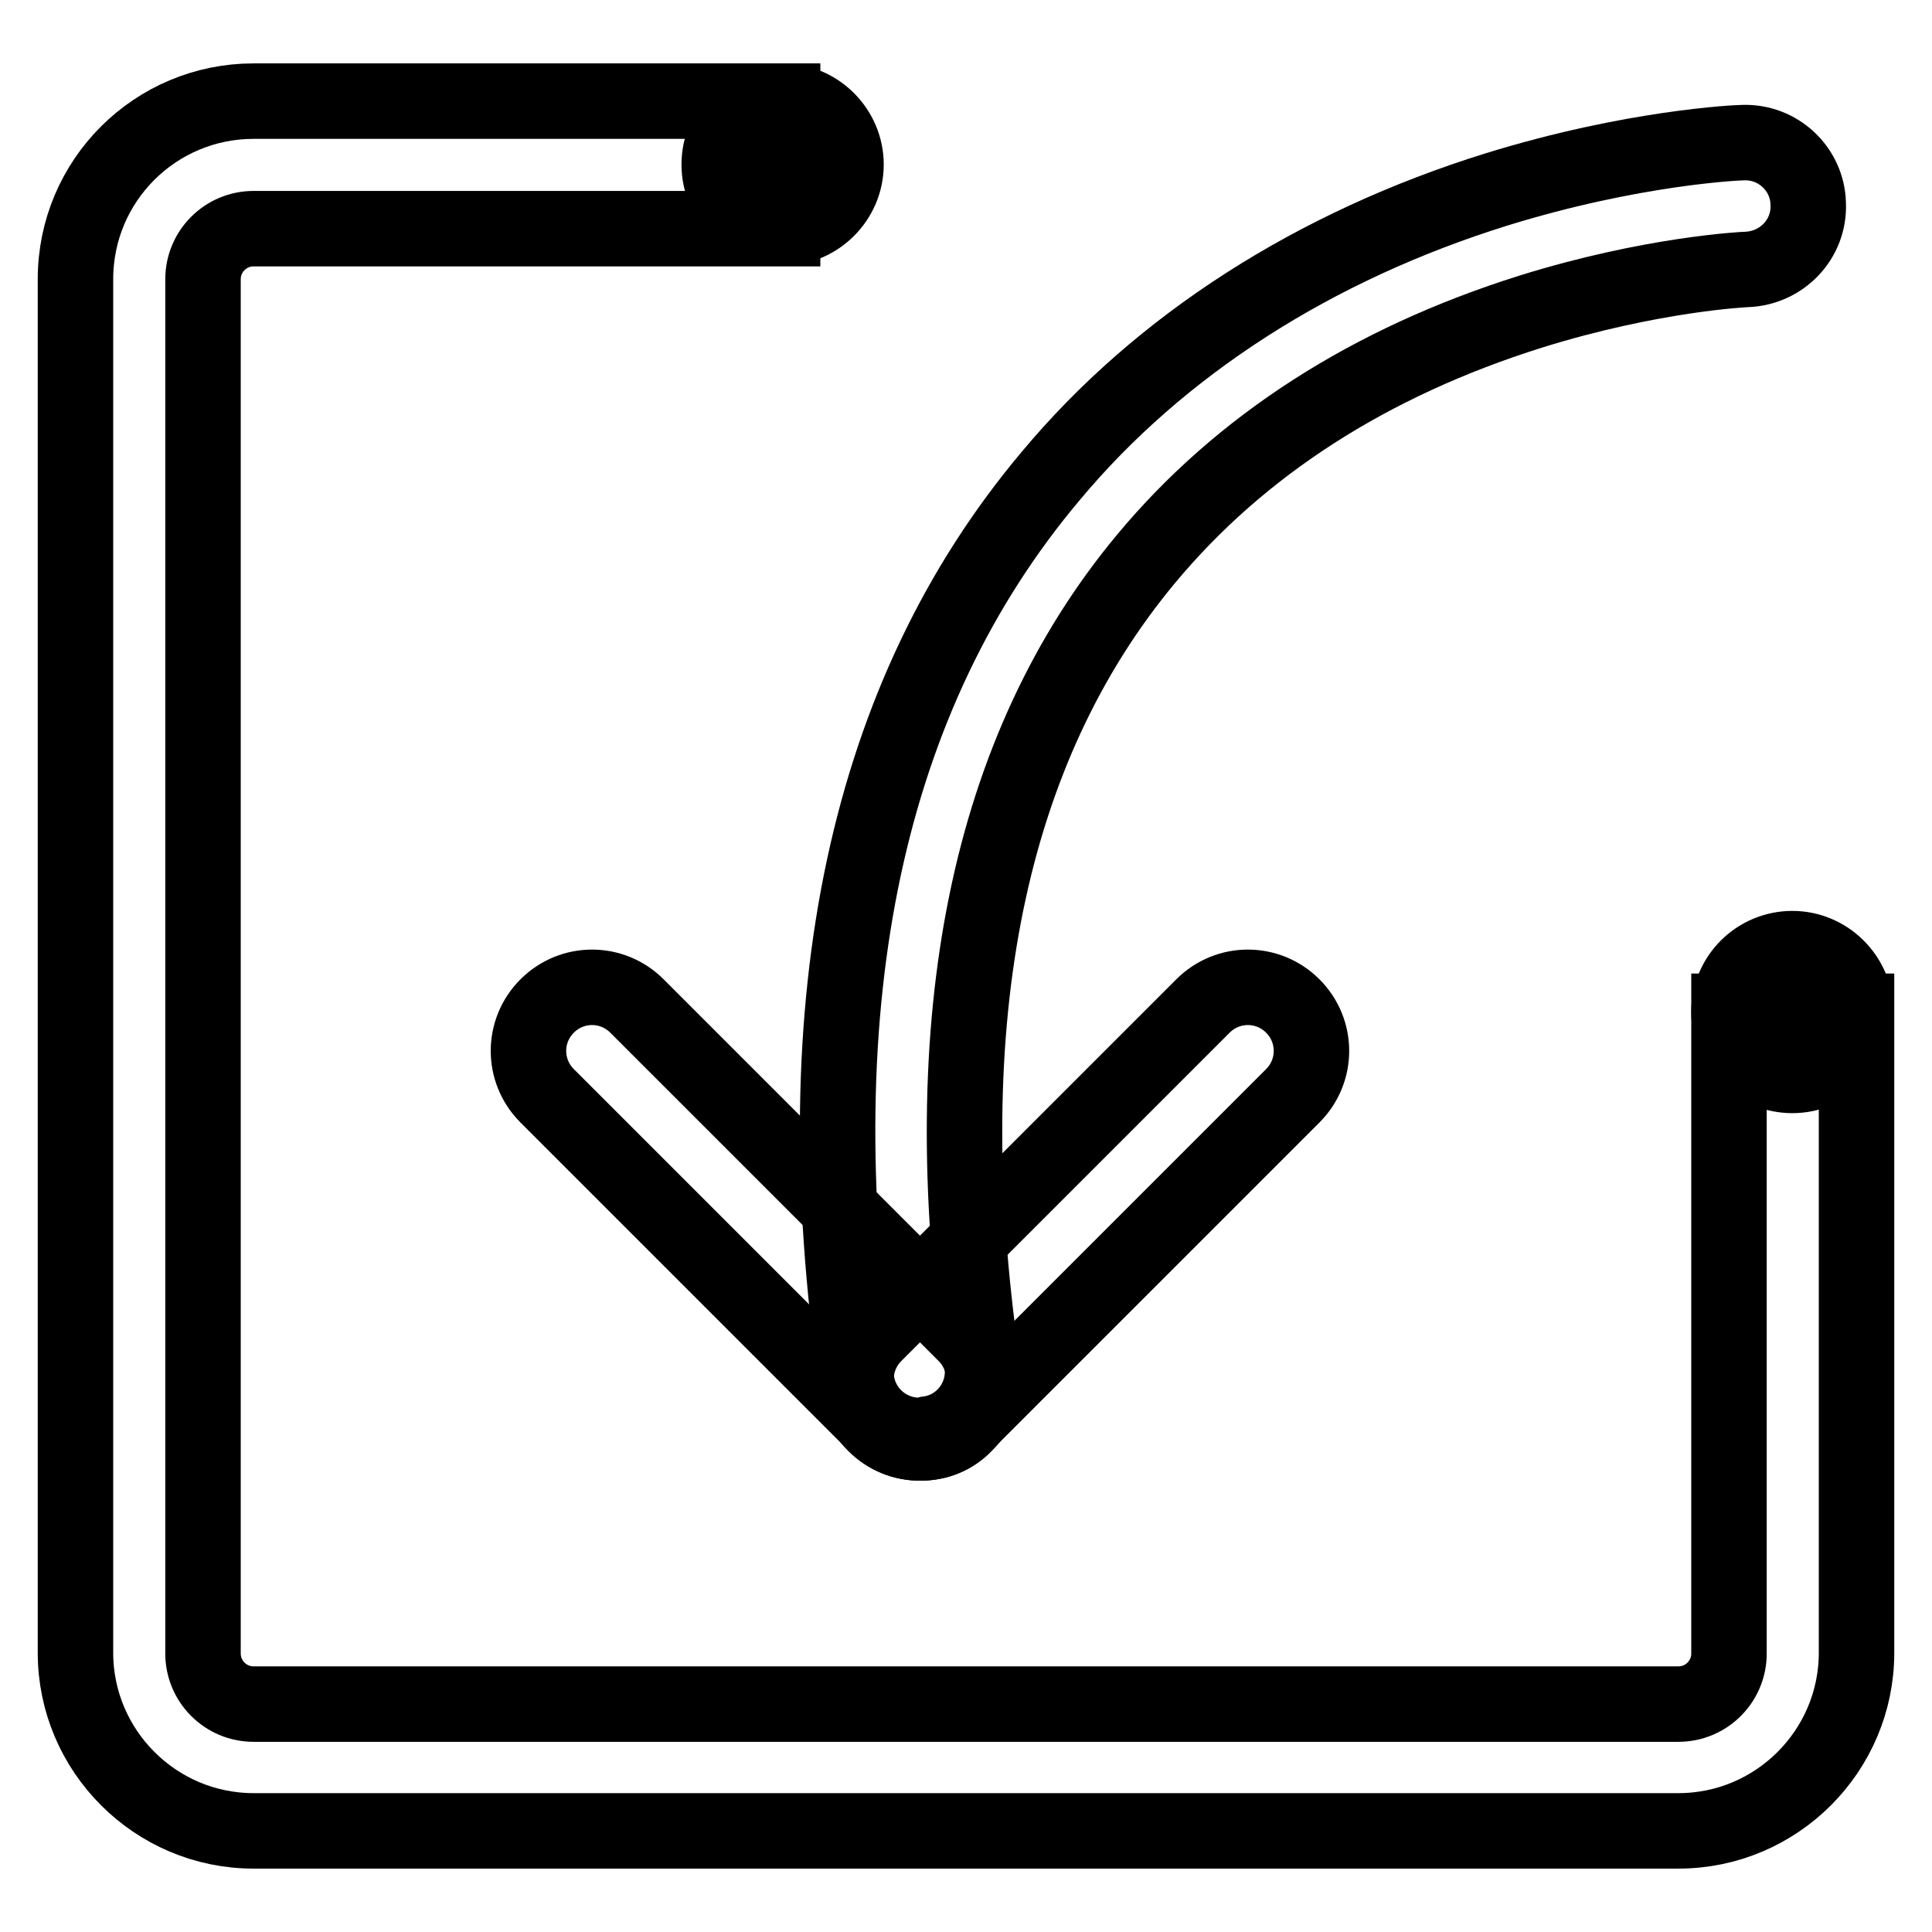
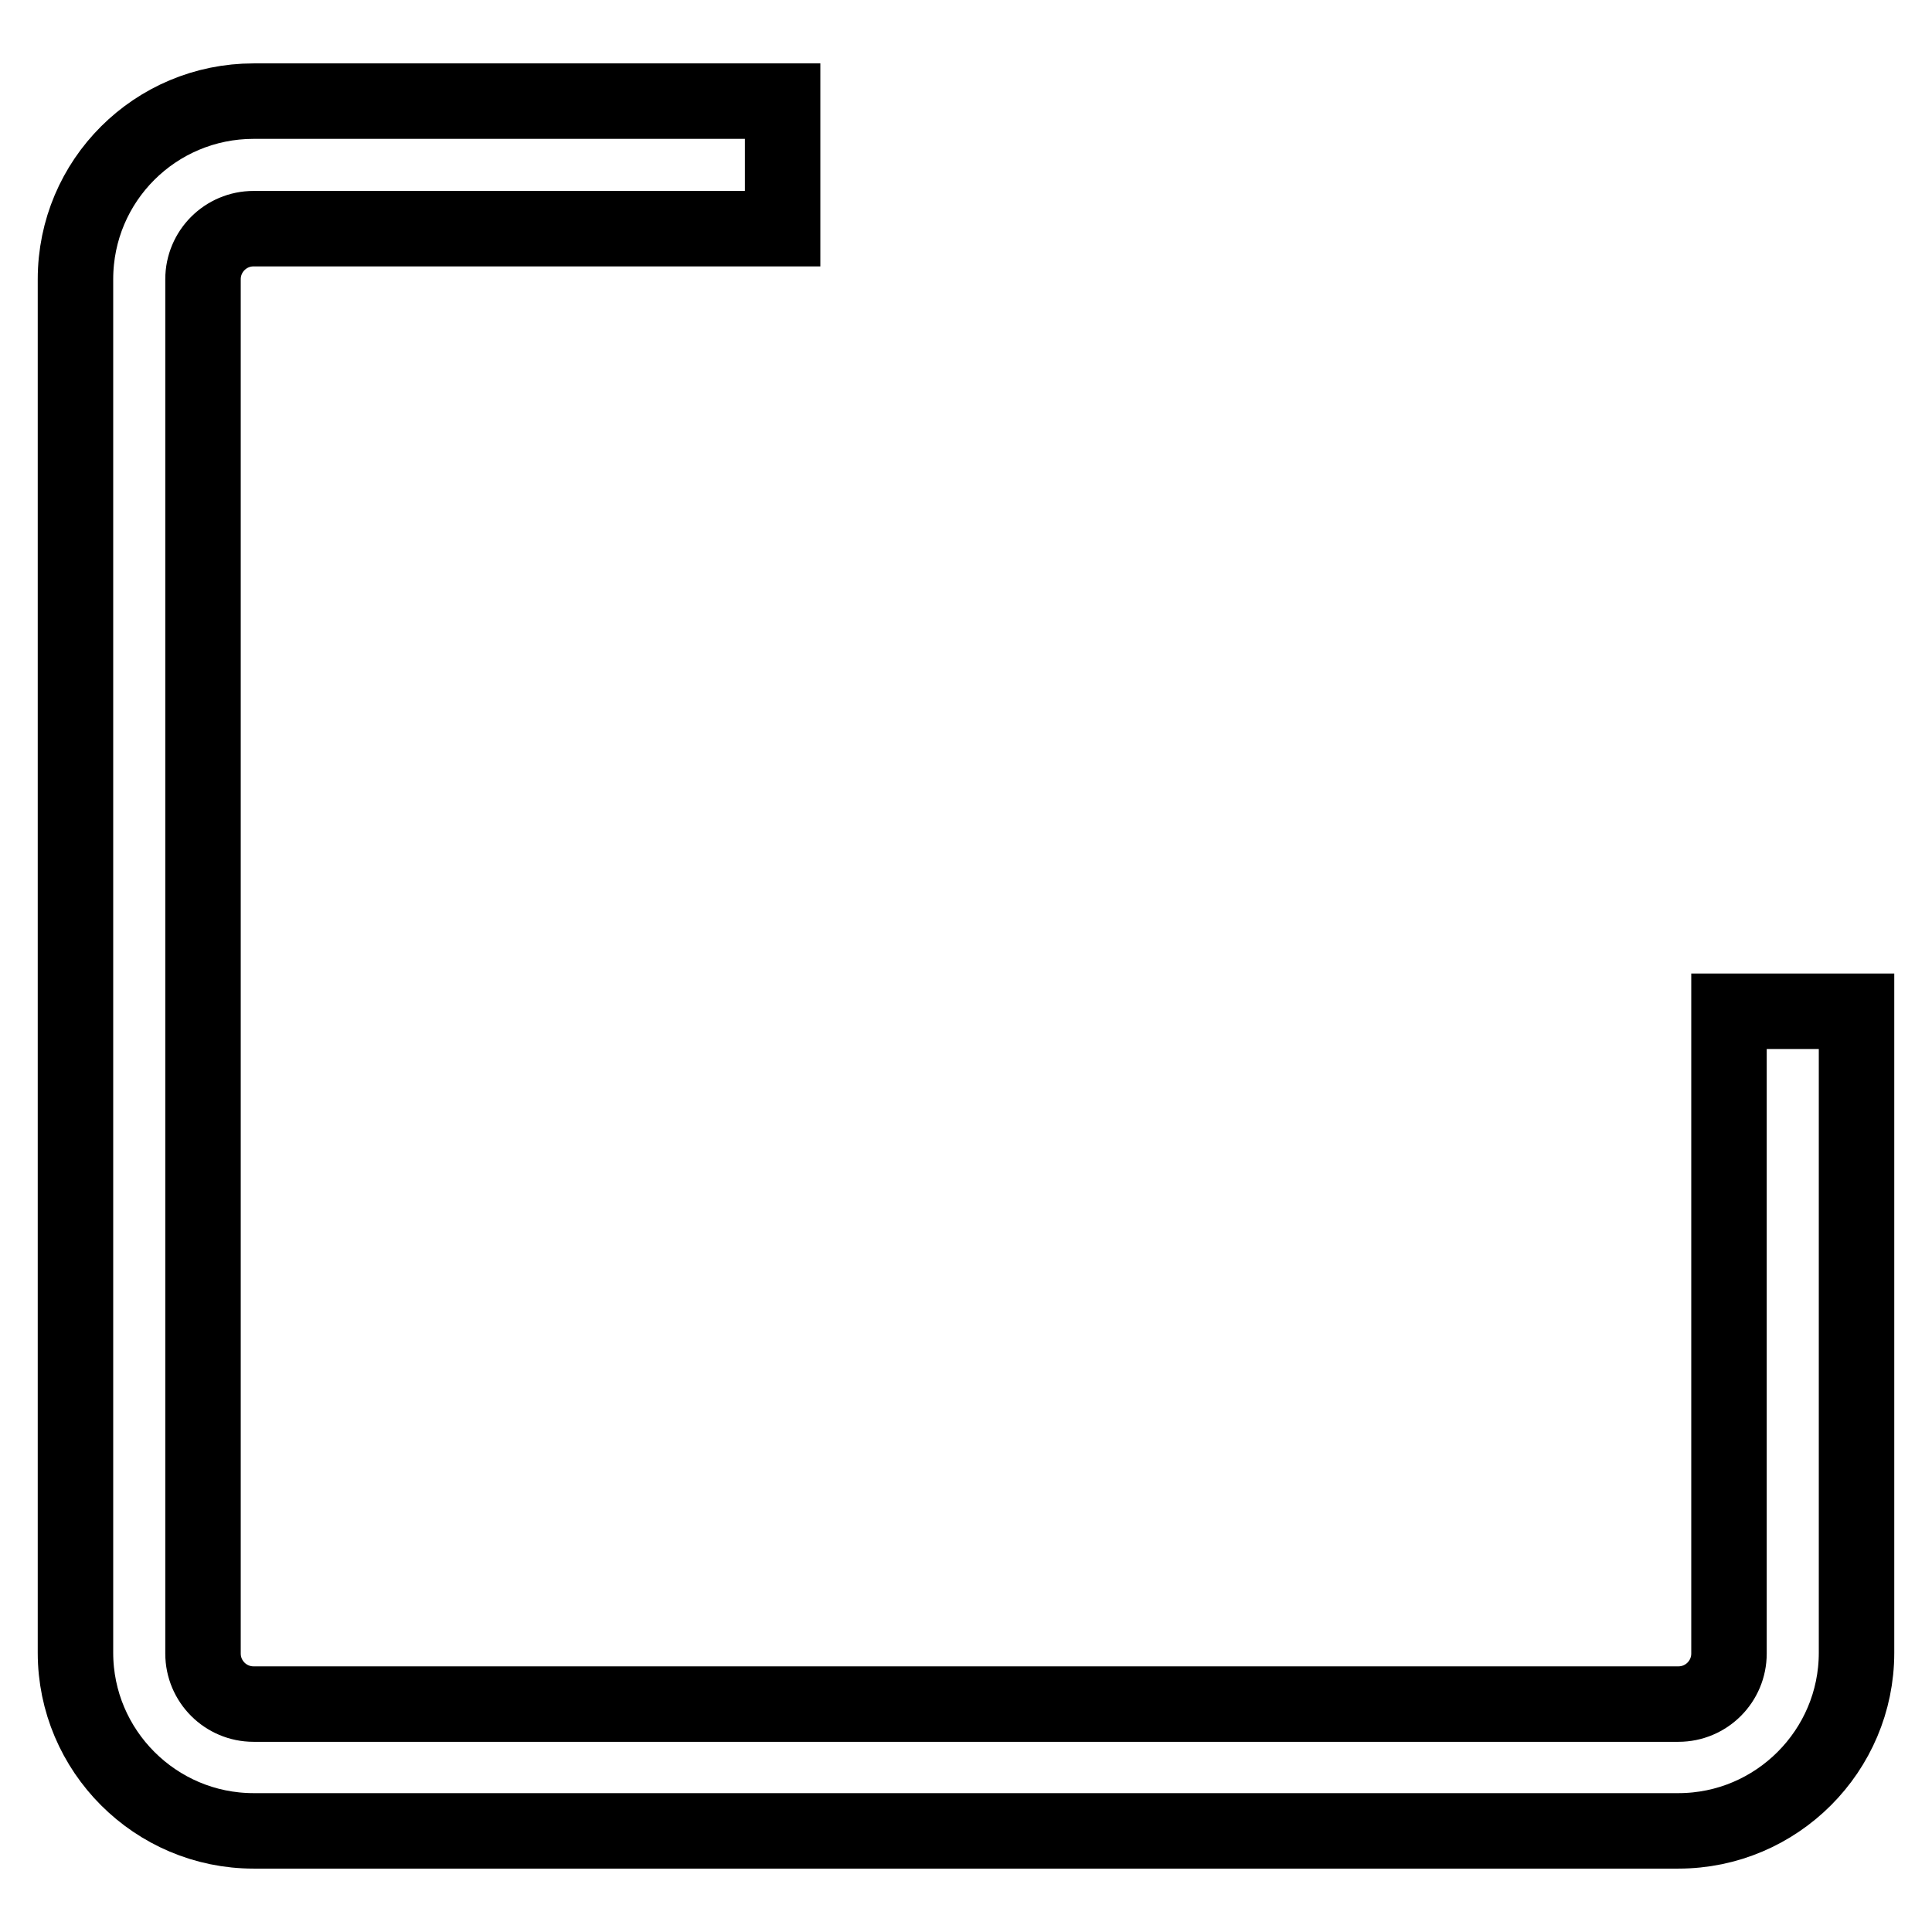
<svg xmlns="http://www.w3.org/2000/svg" version="1.1" x="0px" y="0px" viewBox="0 0 256 256" enable-background="new 0 0 256 256" xml:space="preserve">
  <g>
    <path stroke-width="10" fill-opacity="0" stroke="#000000" d="M229.1,134.1v85c0,3.7-3,6.7-6.7,6.7H33.6c-3.7,0-6.7-3-6.7-6.7V37c0-3.7,3-6.7,6.7-6.7h70.1V13.4H33.6 C20.6,13.4,10,23.9,10,37V219c0,13,10.6,23.6,23.6,23.6h188.8c13,0,23.6-10.6,23.6-23.6v-85H229.1z" />
-     <path stroke-width="10" fill-opacity="0" stroke="#000000" d="M95.3,21.8c0,4.7,3.8,8.4,8.4,8.4s8.4-3.8,8.4-8.4s-3.8-8.4-8.4-8.4S95.3,17.1,95.3,21.8z" />
-     <path stroke-width="10" fill-opacity="0" stroke="#000000" d="M229.1,134.1c0,4.7,3.8,8.4,8.4,8.4s8.4-3.8,8.4-8.4s-3.8-8.4-8.4-8.4S229.1,129.4,229.1,134.1z" />
-     <path stroke-width="10" fill-opacity="0" stroke="#000000" d="M122,191.2c-2.2,0-4.3-0.8-6-2.5l-43.5-43.5c-3.3-3.3-3.3-8.6,0-11.9c3.3-3.3,8.6-3.3,11.9,0l43.5,43.5 c3.3,3.3,3.3,8.6,0,11.9C126.3,190.4,124.2,191.2,122,191.2z" />
-     <path stroke-width="10" fill-opacity="0" stroke="#000000" d="M121.9,191.2c-2.2,0-4.3-0.8-6-2.5c-3.3-3.3-3.3-8.6,0-11.9l43.5-43.5c3.3-3.3,8.6-3.3,11.9,0 c3.3,3.3,3.3,8.6,0,11.9l-43.5,43.5C126.2,190.4,124.1,191.2,121.9,191.2L121.9,191.2z" />
-     <path stroke-width="10" fill-opacity="0" stroke="#000000" d="M121.8,190.2c-4.1,0-7.7-3-8.3-7.2c-7.3-50.5,1.3-90.9,25.7-119.9c14.5-17.4,35-30.5,59.1-38 c18.1-5.6,32-6.2,32.6-6.2c4.7-0.2,8.6,3.5,8.7,8.1c0.2,4.7-3.5,8.5-8.1,8.7c-0.3,0-12.7,0.6-28.7,5.6C181.5,48,164.4,59,151.9,74 c-21,25.2-28.3,61-21.8,106.5c0.7,4.6-2.5,8.9-7.1,9.5C122.6,190.1,122.2,190.2,121.8,190.2z" />
  </g>
</svg>